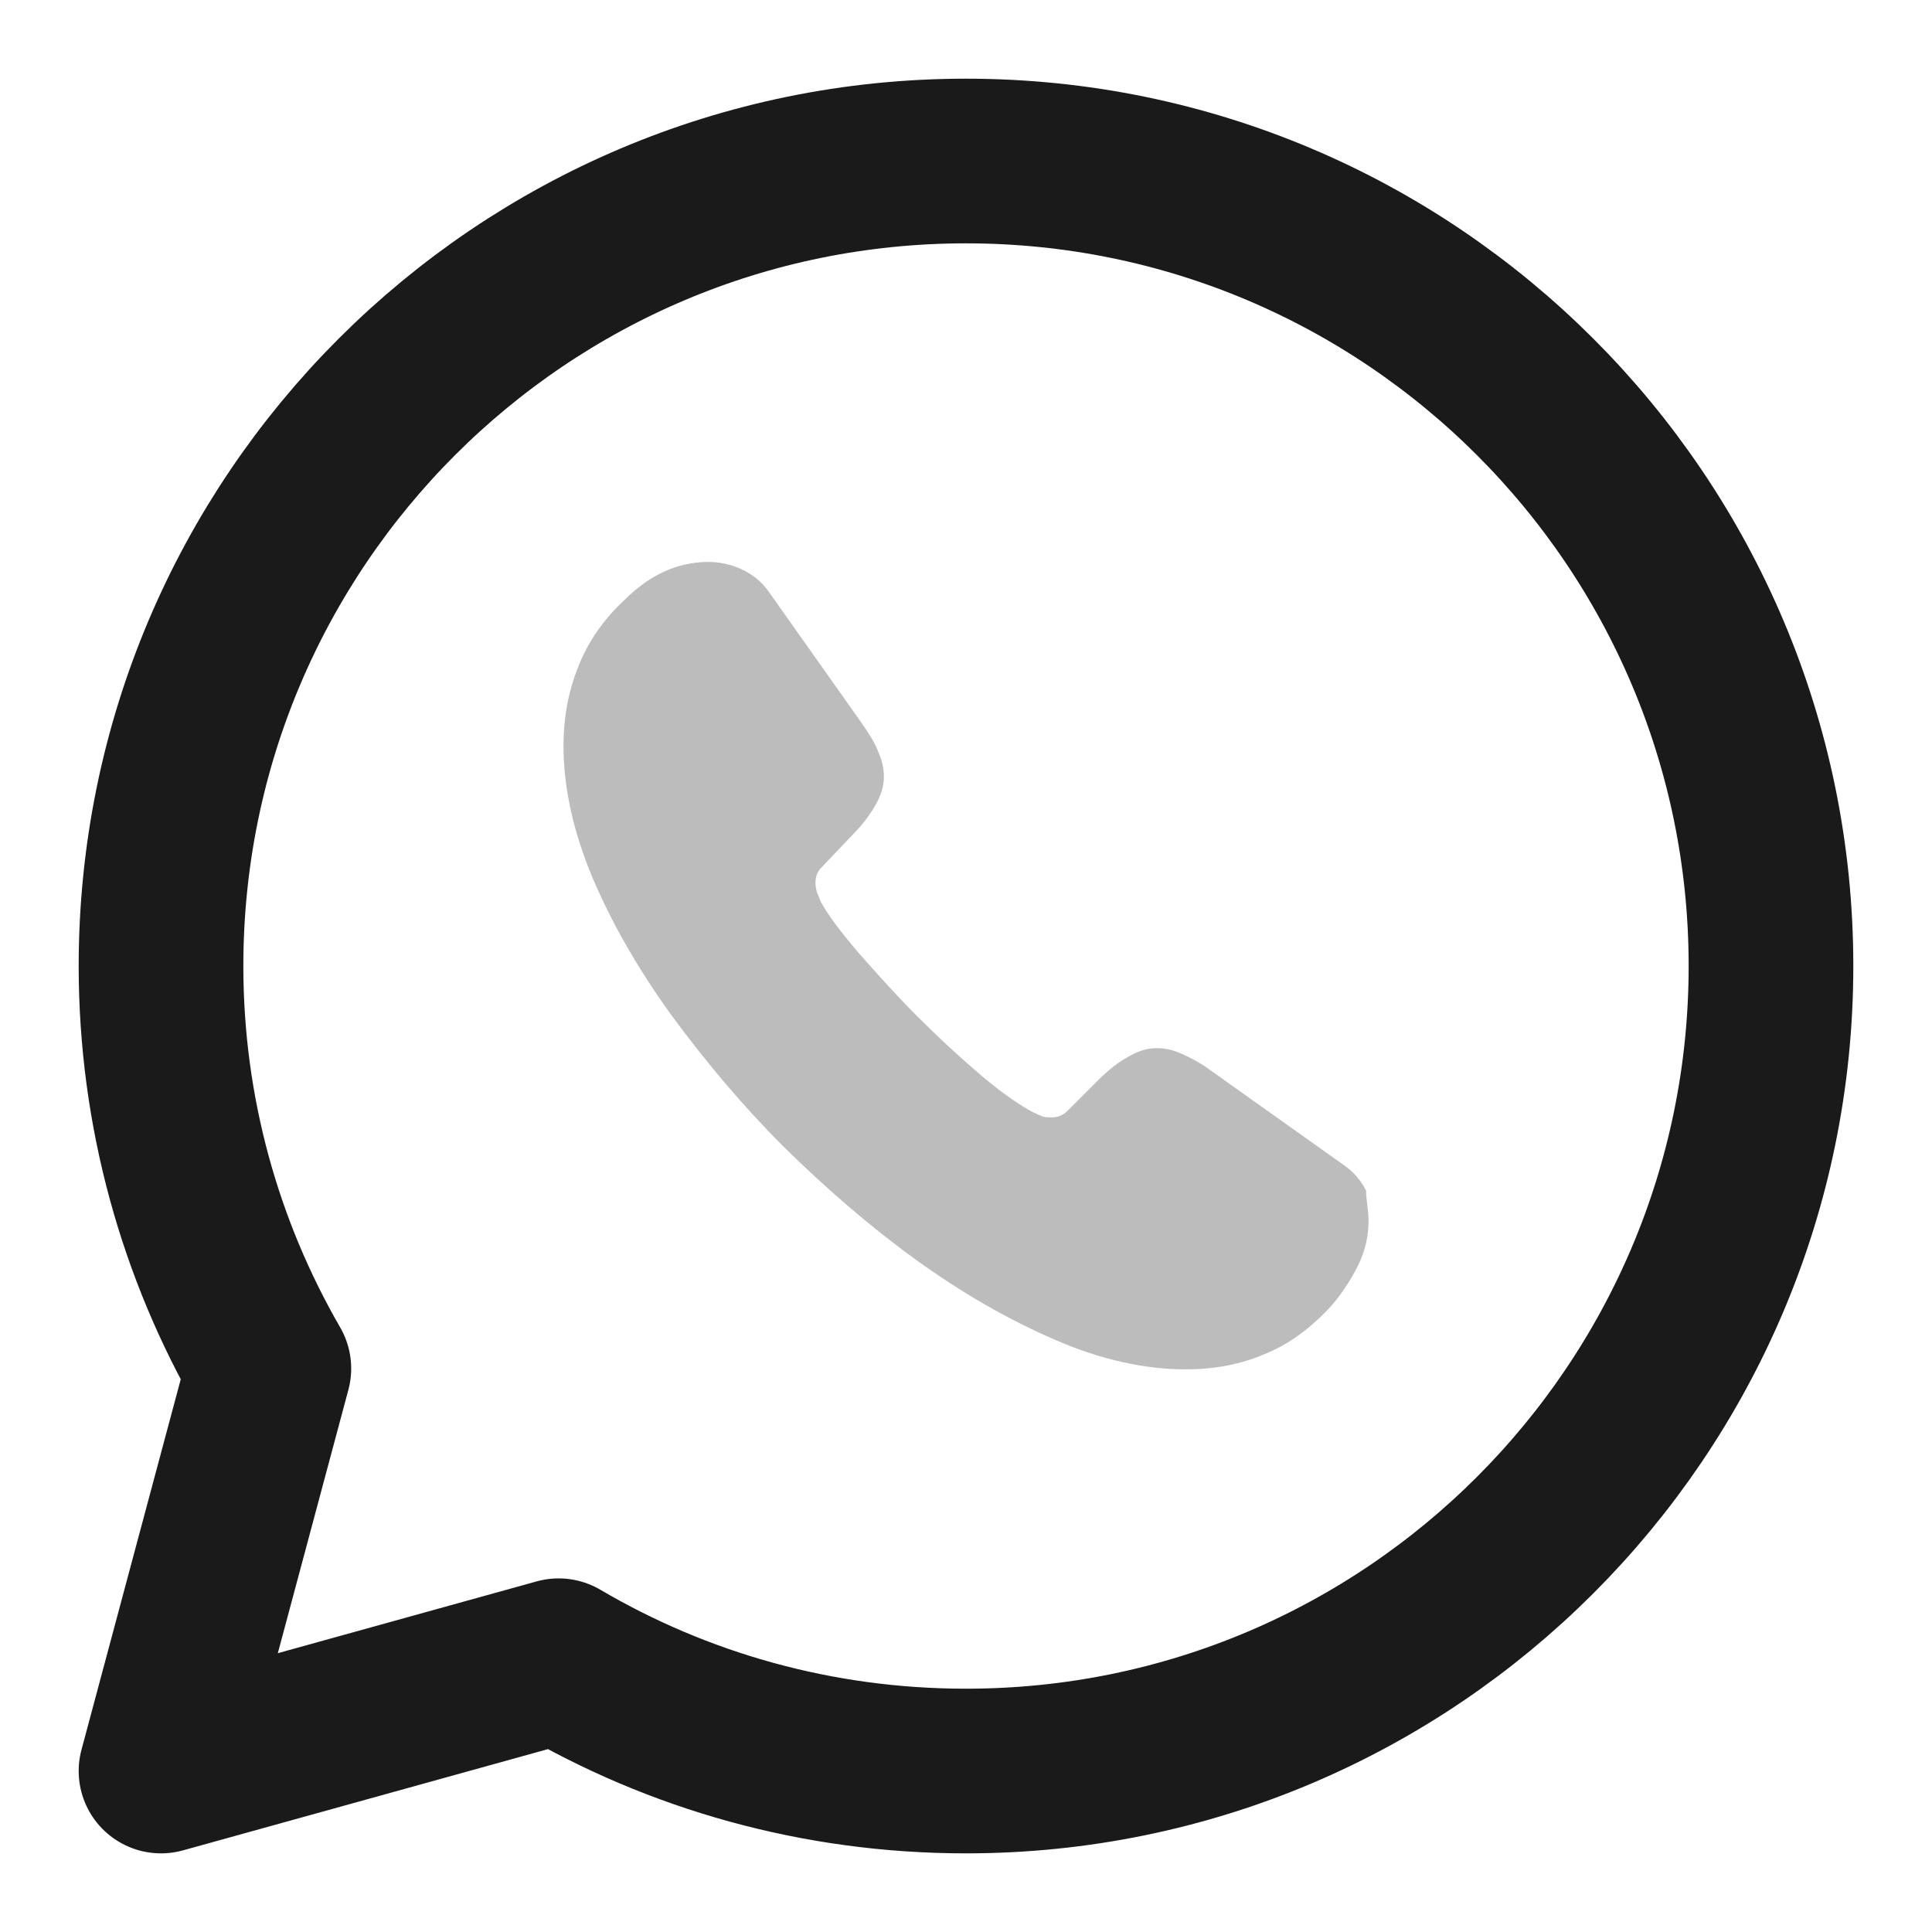
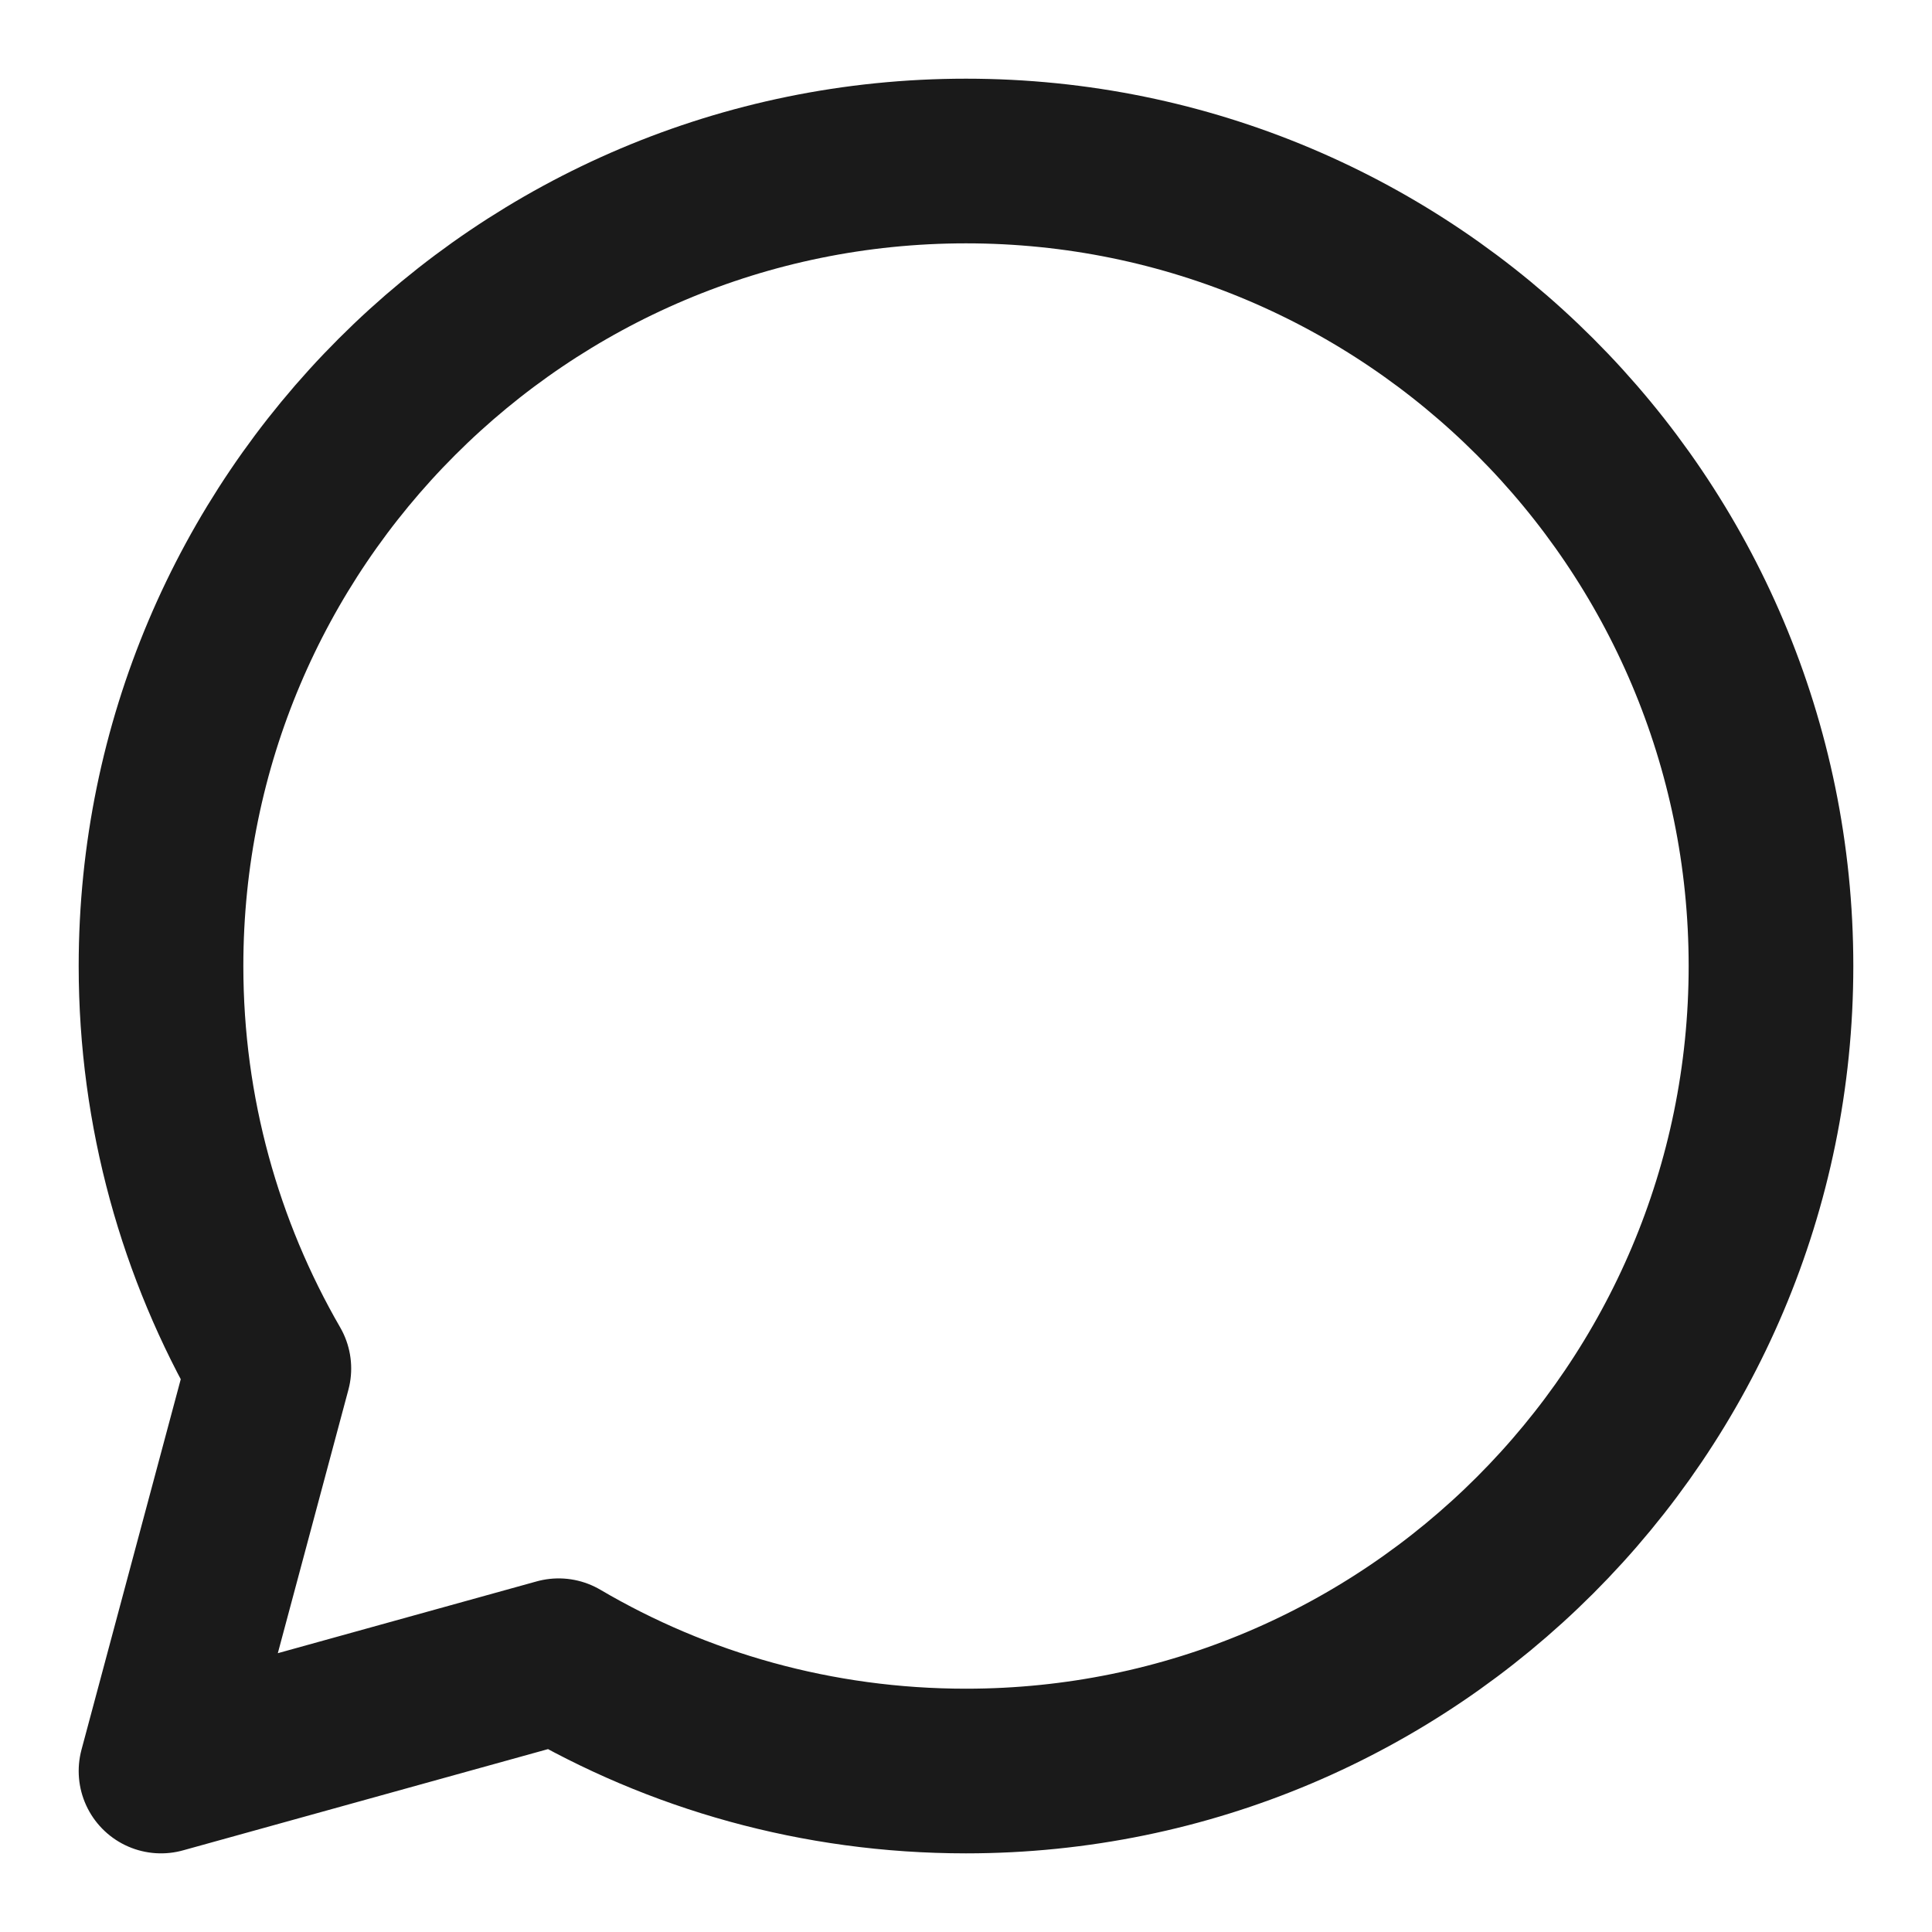
<svg xmlns="http://www.w3.org/2000/svg" fill="none" viewBox="0 0 44 44" height="44" width="44">
  <path stroke-linejoin="round" stroke-linecap="round" stroke-miterlimit="10" stroke-width="3.75" stroke="#1A1A1A" d="M12.723 37.822C15.437 39.417 18.608 40.334 22 40.334C32.12 40.334 40.333 32.12 40.333 22C40.333 11.88 32.12 3.667 22 3.667C11.88 3.667 3.667 11.88 3.667 22C3.667 25.337 4.565 28.472 6.123 31.167L3.667 40.334L12.723 37.822Z" />
-   <path fill="#BCBCBC" d="M31.167 27.813C31.167 28.143 31.093 28.491 30.928 28.821C30.763 29.151 30.562 29.463 30.305 29.756C29.847 30.251 29.352 30.618 28.802 30.838C28.252 31.076 27.647 31.186 27.005 31.186C26.07 31.186 25.062 30.966 24.017 30.508C22.953 30.049 21.908 29.445 20.863 28.693C19.8 27.923 18.81 27.061 17.857 26.126C16.903 25.173 16.06 24.165 15.29 23.119C14.538 22.075 13.933 21.029 13.493 19.985C13.053 18.939 12.833 17.931 12.833 16.978C12.833 16.355 12.943 15.749 13.163 15.2C13.383 14.631 13.732 14.118 14.227 13.659C14.813 13.073 15.455 12.798 16.133 12.798C16.39 12.798 16.647 12.853 16.885 12.963C17.123 13.073 17.343 13.238 17.508 13.476L19.635 16.483C19.8 16.721 19.928 16.923 20.002 17.125C20.093 17.326 20.13 17.509 20.13 17.693C20.13 17.913 20.057 18.133 19.928 18.353C19.8 18.573 19.635 18.793 19.415 19.013L18.718 19.746C18.608 19.856 18.572 19.966 18.572 20.113C18.572 20.186 18.59 20.259 18.608 20.333C18.645 20.406 18.663 20.461 18.682 20.516C18.847 20.828 19.14 21.213 19.543 21.689C19.965 22.166 20.405 22.661 20.882 23.138C21.377 23.633 21.853 24.073 22.348 24.494C22.825 24.898 23.228 25.173 23.54 25.338C23.595 25.356 23.65 25.393 23.705 25.411C23.778 25.448 23.852 25.448 23.943 25.448C24.108 25.448 24.218 25.393 24.328 25.283L25.025 24.586C25.263 24.348 25.483 24.183 25.685 24.073C25.905 23.945 26.107 23.871 26.345 23.871C26.528 23.871 26.712 23.908 26.913 24C27.115 24.091 27.335 24.201 27.555 24.366L30.598 26.529C30.837 26.695 31.002 26.896 31.112 27.116C31.112 27.336 31.167 27.556 31.167 27.813Z" />
</svg>